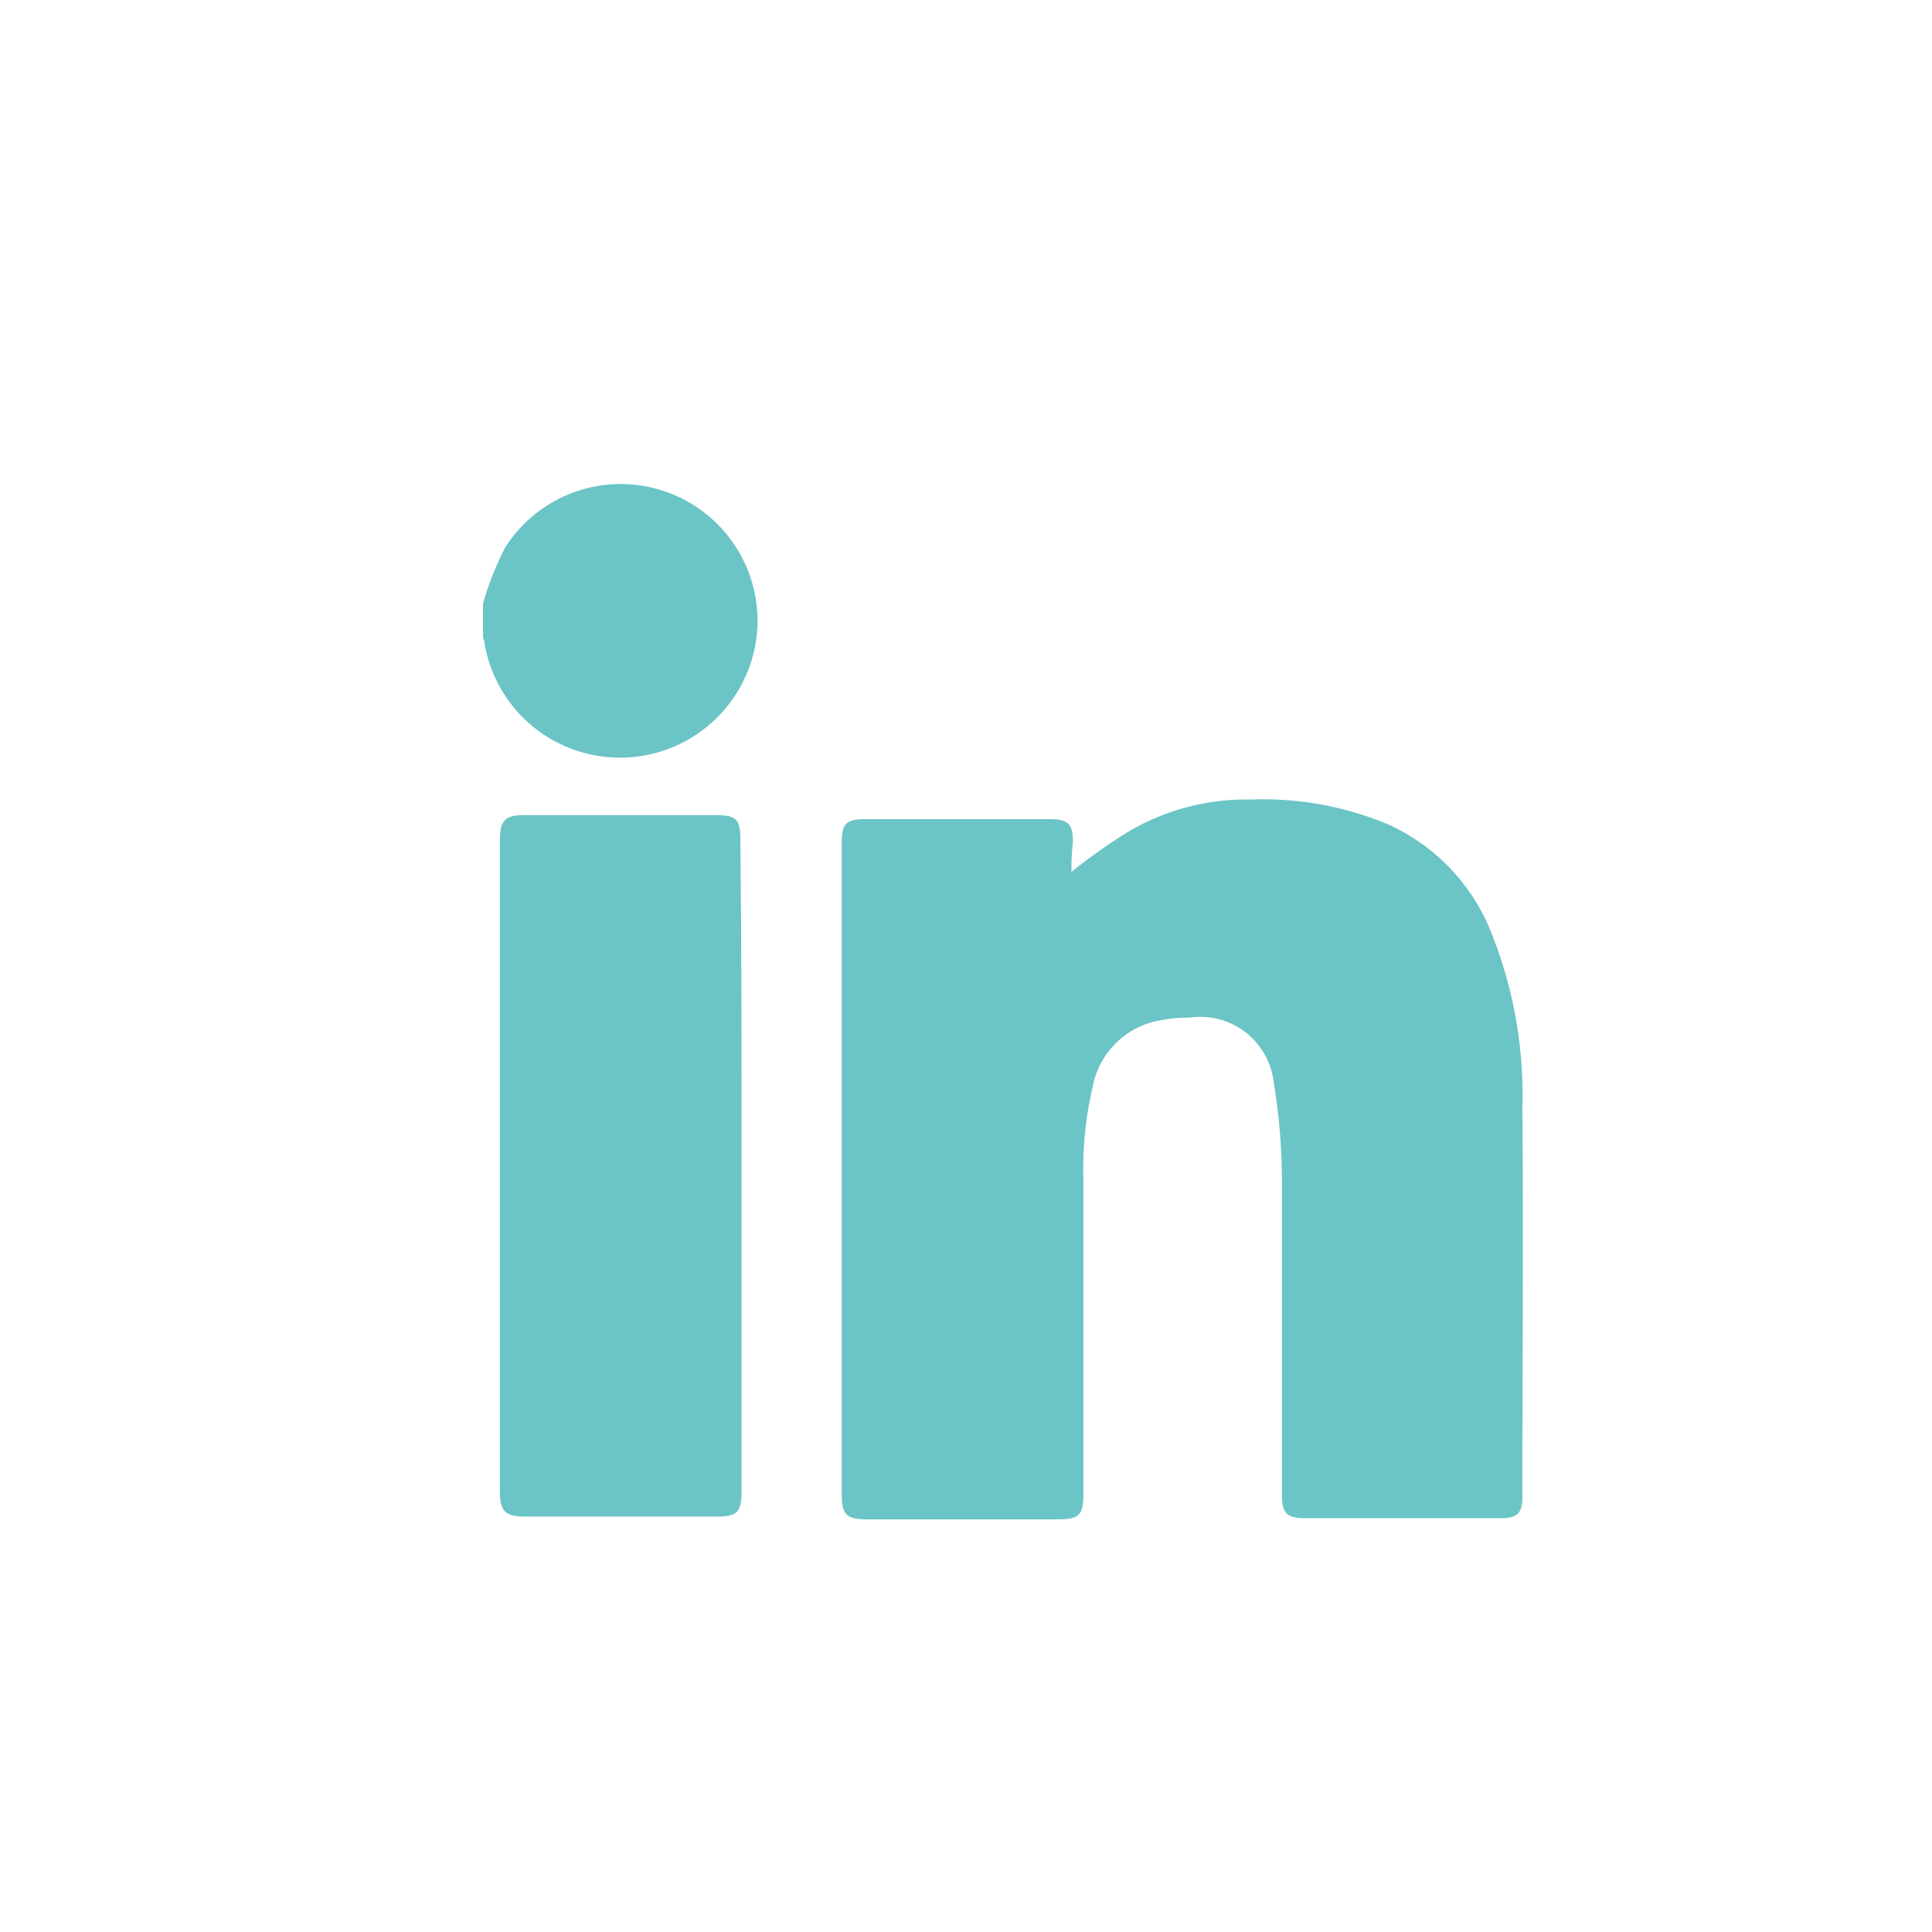
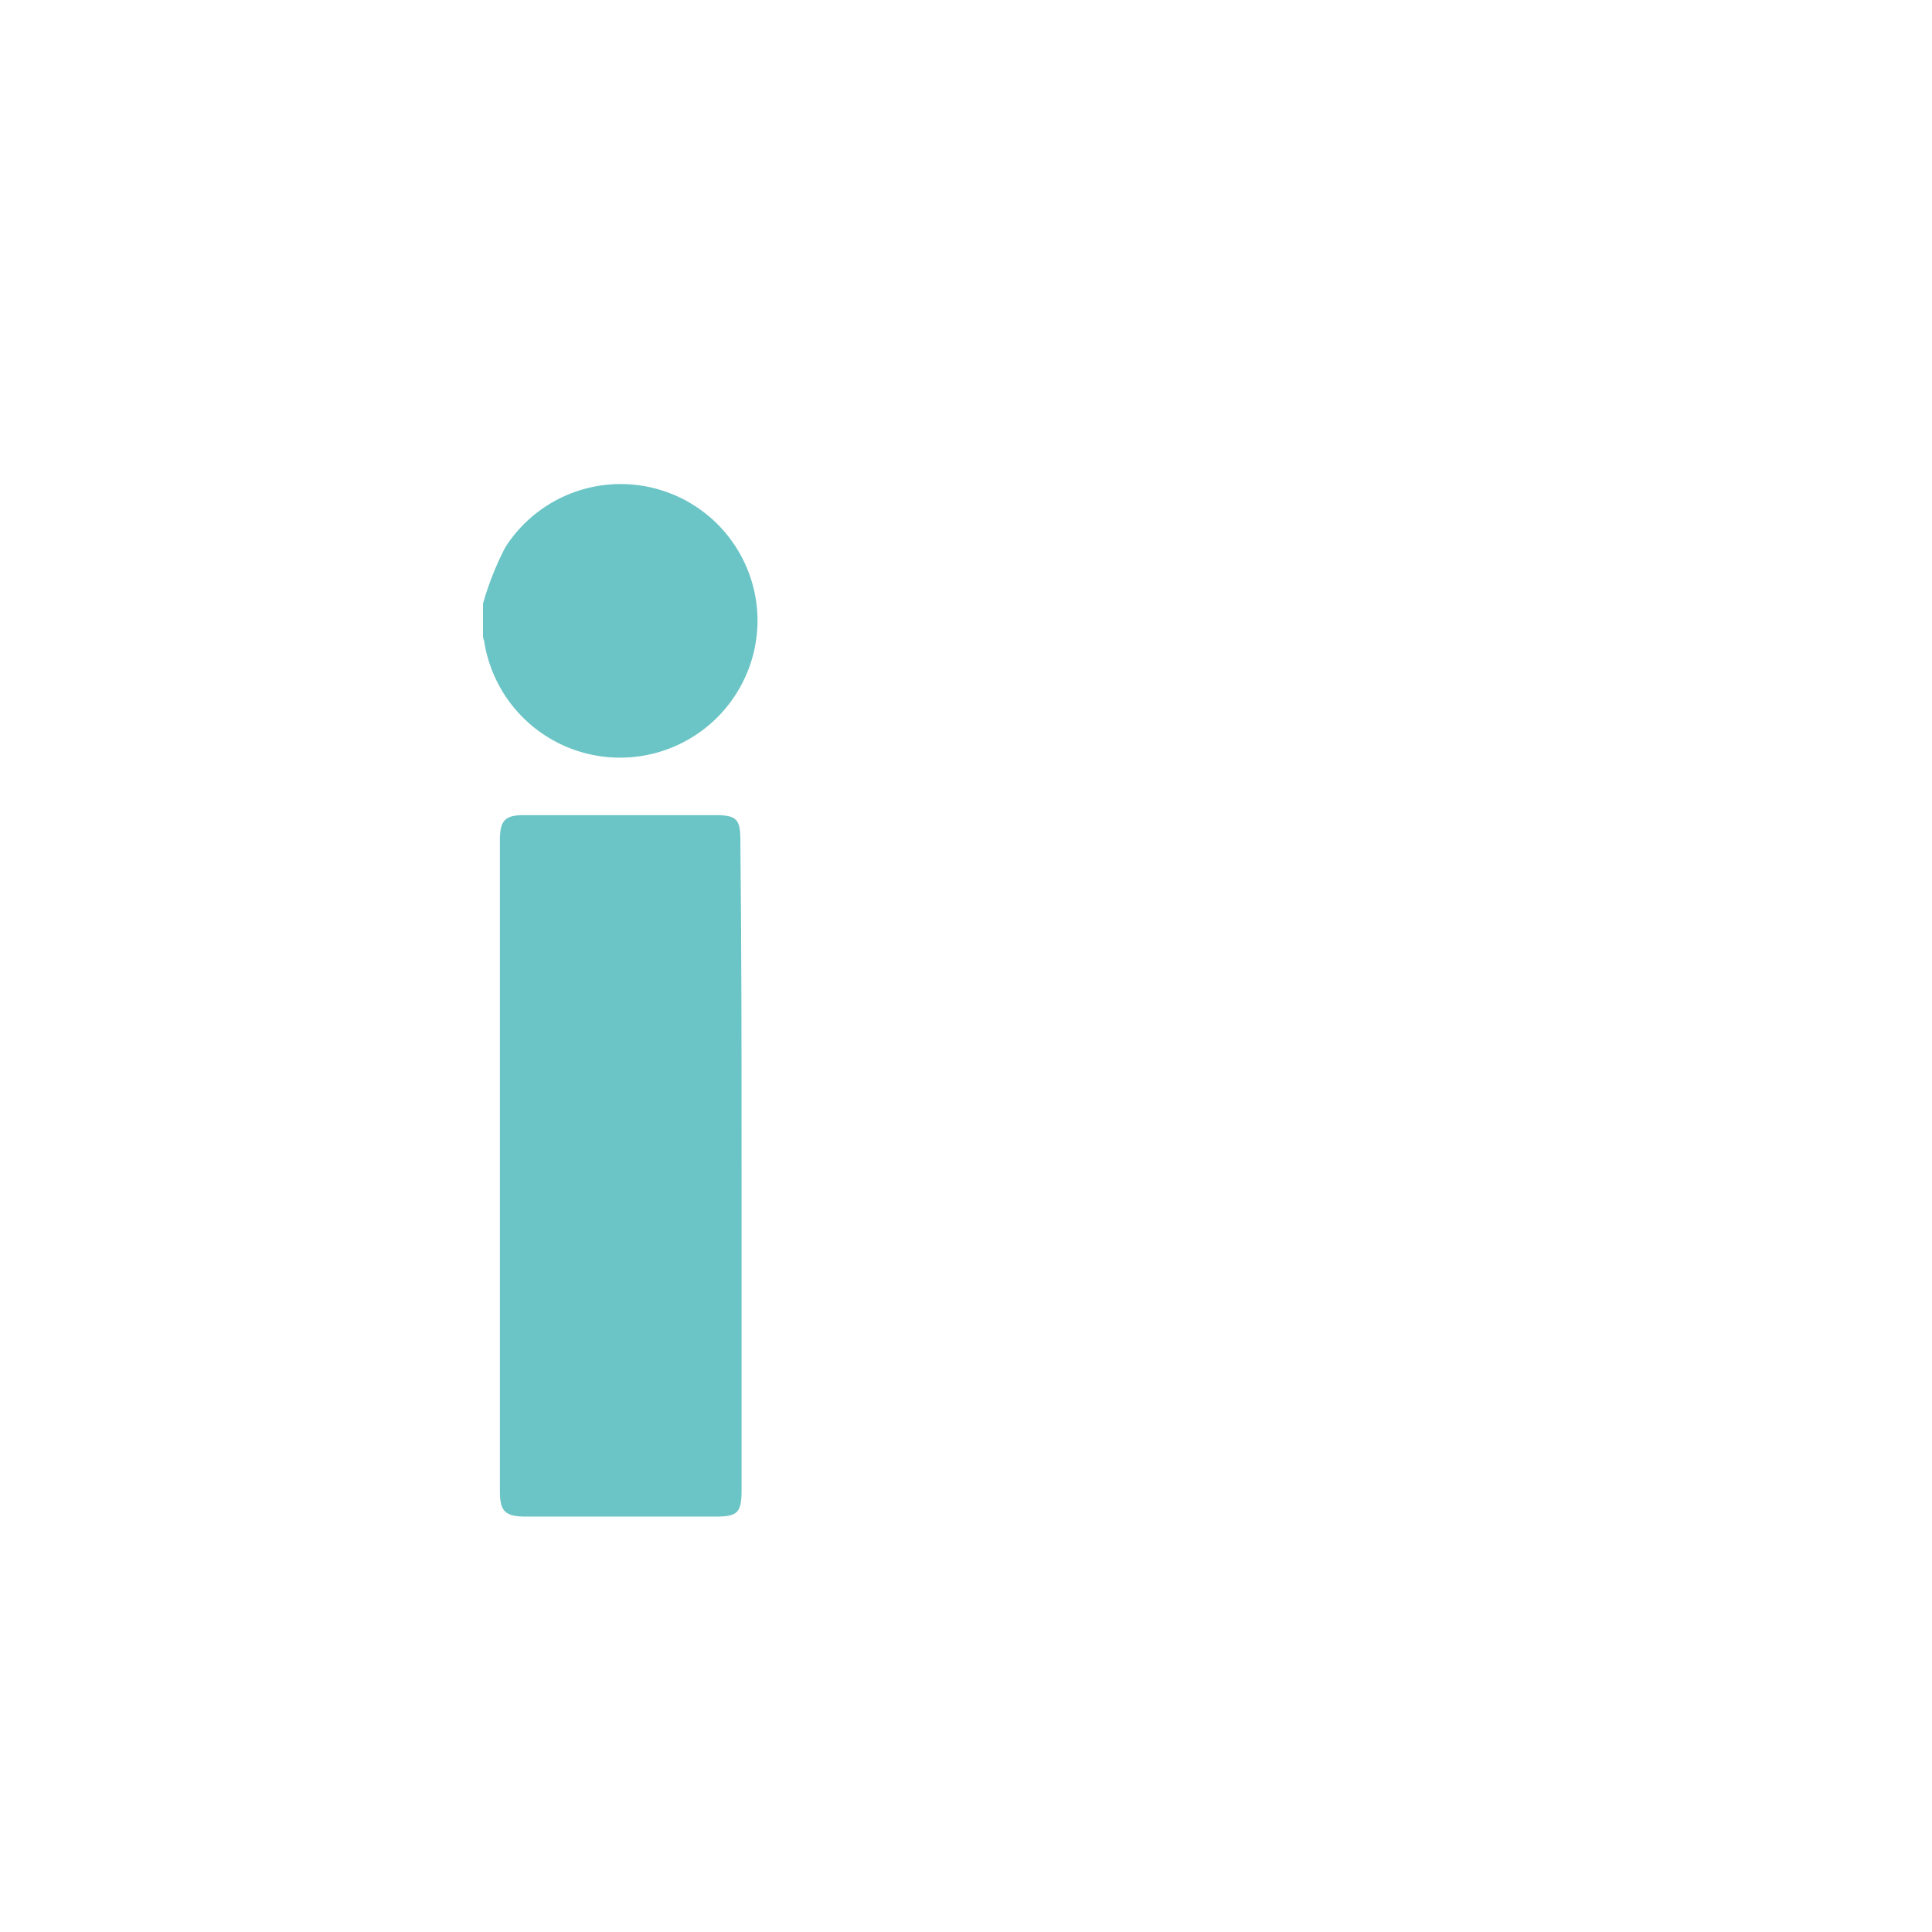
<svg xmlns="http://www.w3.org/2000/svg" id="Component_1375_4" data-name="Component 1375 – 4" width="24" height="24" viewBox="0 0 24 24">
-   <rect id="Rectangle_10142" data-name="Rectangle 10142" width="24" height="24" rx="5" fill="transparent" opacity="0.12" />
  <g id="Group_107" data-name="Group 107" transform="translate(6 6)">
    <path id="Path_38" data-name="Path 38" d="M458.4,116.216a3.706,3.706,0,0,1,.277-.7,1.7,1.7,0,0,1,3.133.947,1.708,1.708,0,0,1-3.394.228c0-.016-.016-.049-.016-.065Z" transform="translate(-458.4 -114.717)" fill="#6bc4c5" />
-     <path id="Path_39" data-name="Path 39" d="M488.556,139.7a7.142,7.142,0,0,1,.718-.506,2.887,2.887,0,0,1,1.518-.392,4.023,4.023,0,0,1,1.7.31,2.472,2.472,0,0,1,1.289,1.371,5.408,5.408,0,0,1,.375,2.154c.016,1.616,0,3.215,0,4.831,0,.2-.065.261-.261.261h-2.448c-.212,0-.278-.065-.278-.277v-3.917a7.38,7.38,0,0,0-.1-1.208.918.918,0,0,0-1.044-.816,1.919,1.919,0,0,0-.441.049,1.036,1.036,0,0,0-.767.816,4.531,4.531,0,0,0-.114,1.142v3.9c0,.277-.049.326-.326.326h-2.35c-.261,0-.326-.049-.326-.31v-8.078c0-.261.049-.31.31-.31h2.268c.245,0,.294.065.294.294A2.4,2.4,0,0,0,488.556,139.7Z" transform="translate(-481.245 -134.87)" fill="#6bc4c5" />
    <path id="Path_40" data-name="Path 40" d="M462.7,144.357v4.031c0,.277-.049.326-.326.326h-2.35c-.261,0-.326-.065-.326-.31V140.31c0-.245.065-.31.294-.31h2.383c.261,0,.31.049.31.31C462.7,141.665,462.7,143,462.7,144.357Z" transform="translate(-459.488 -135.874)" fill="#6bc4c5" />
  </g>
</svg>